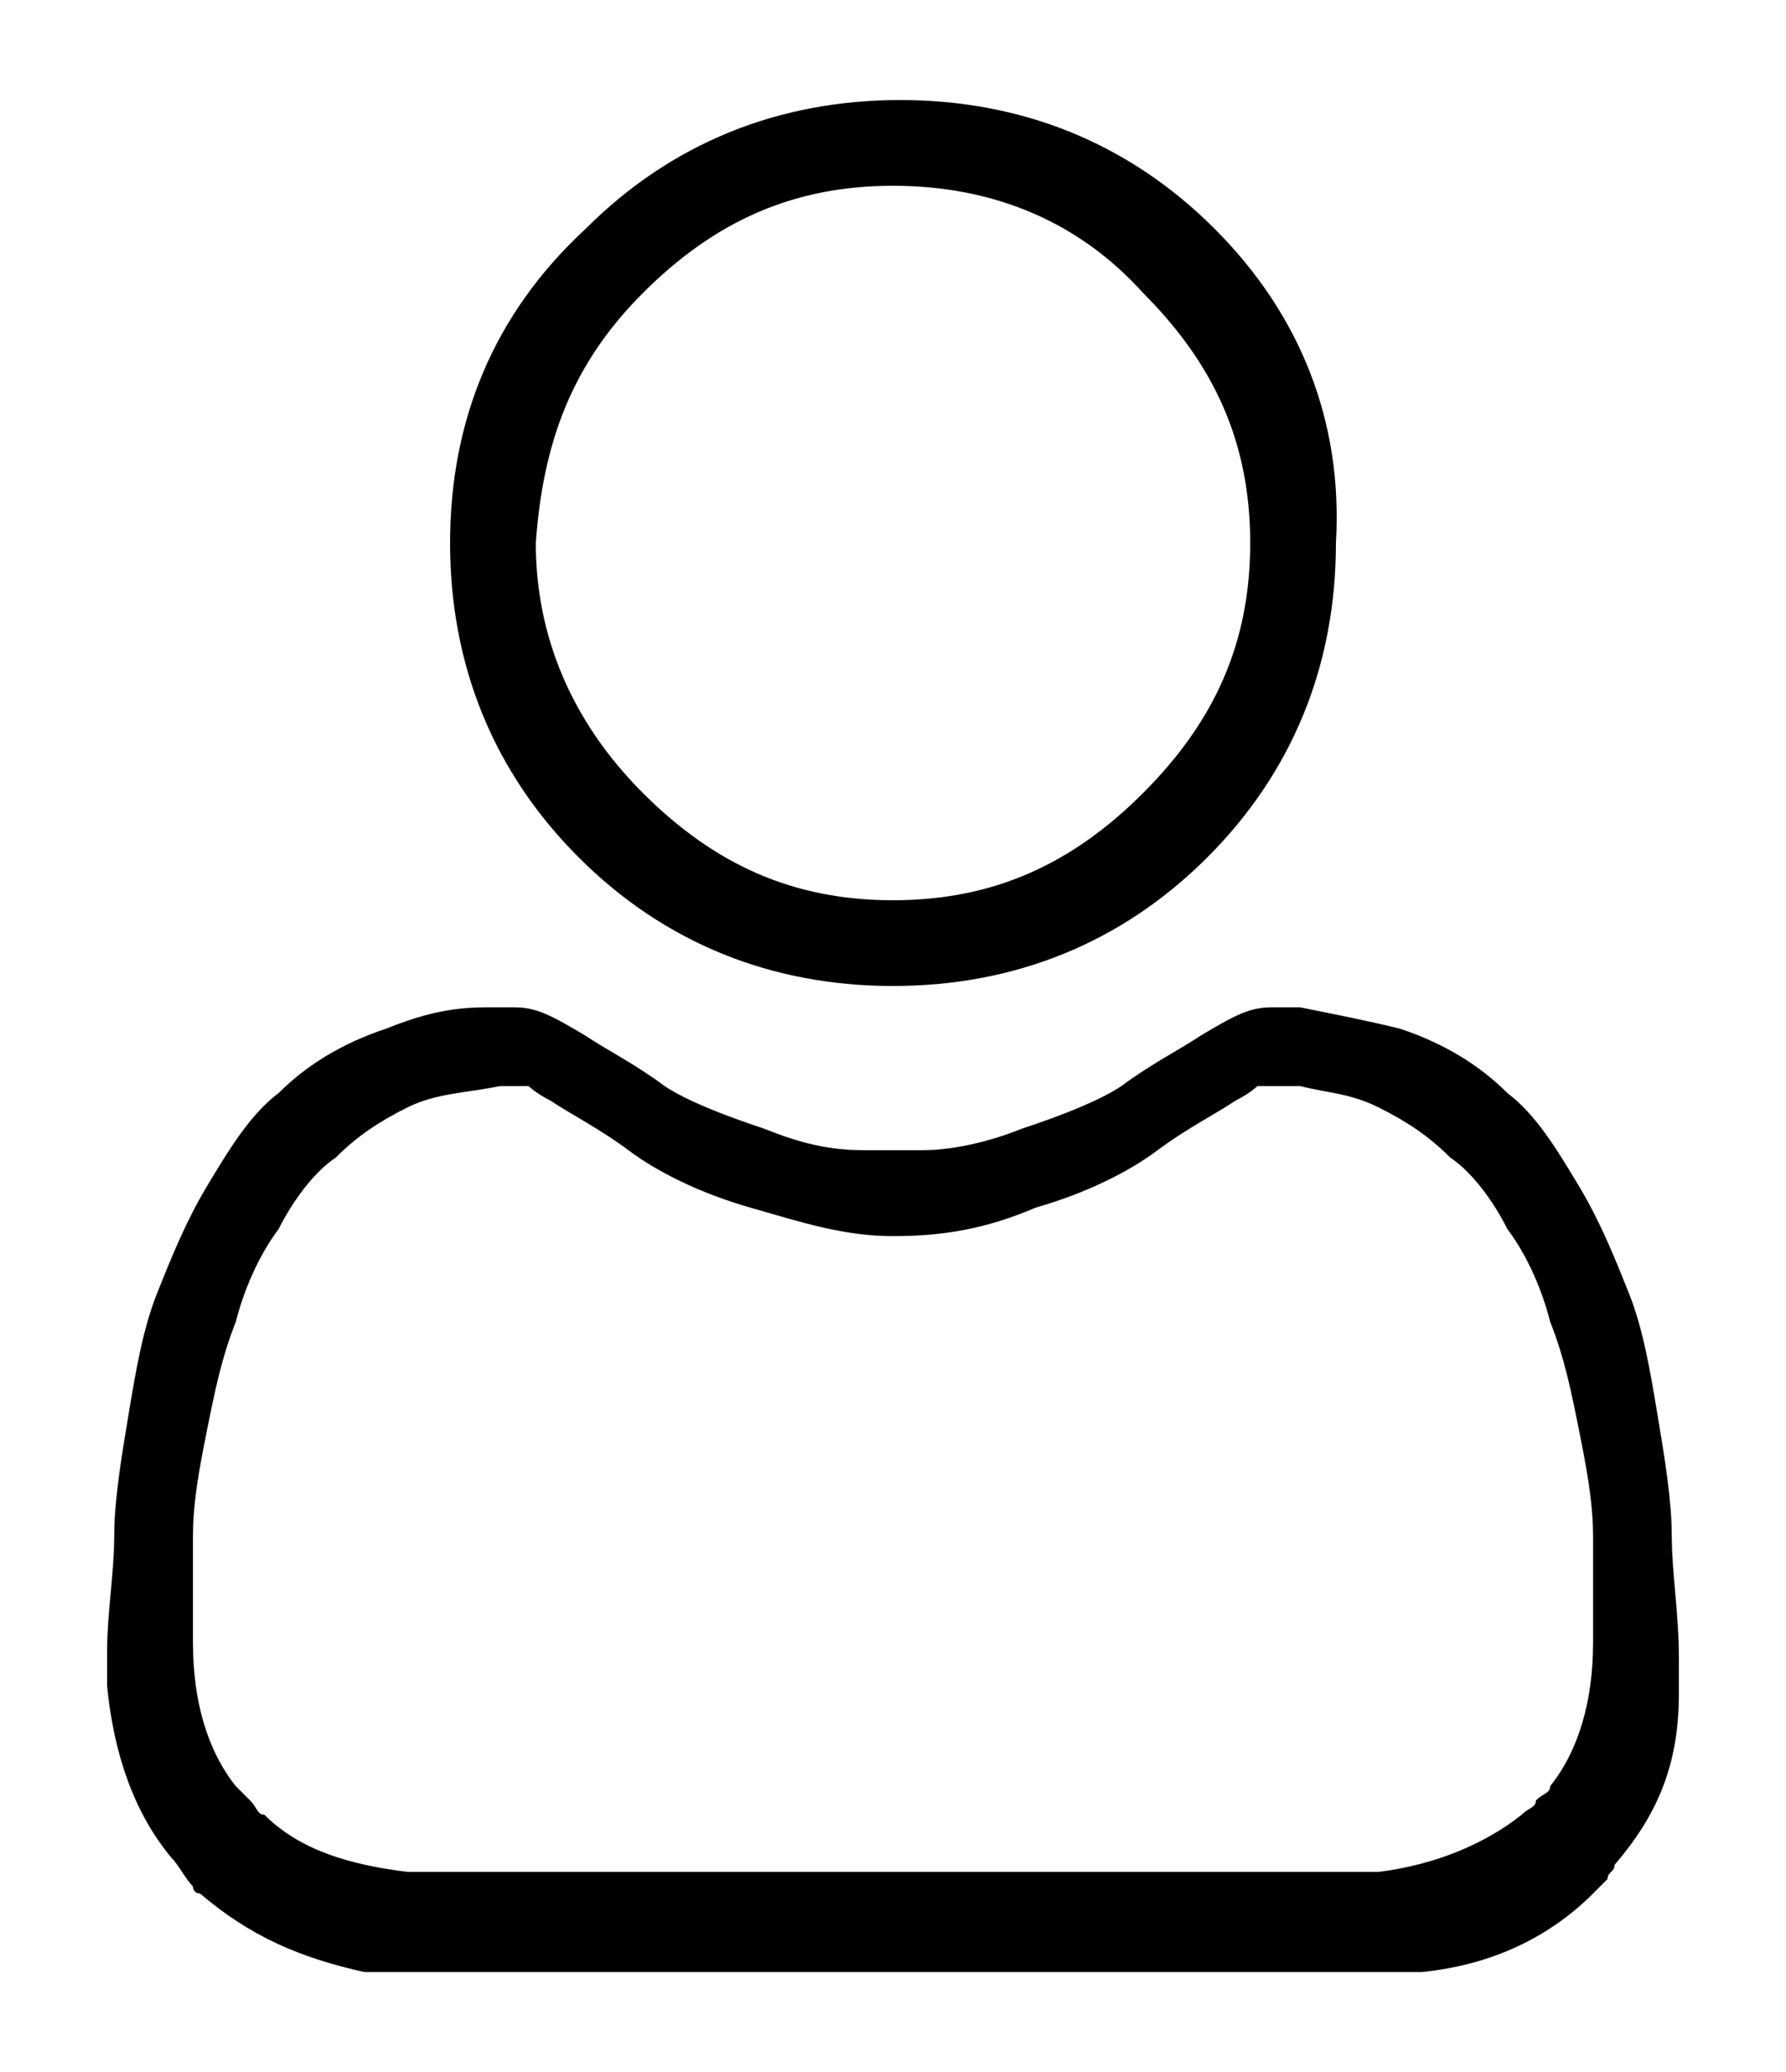
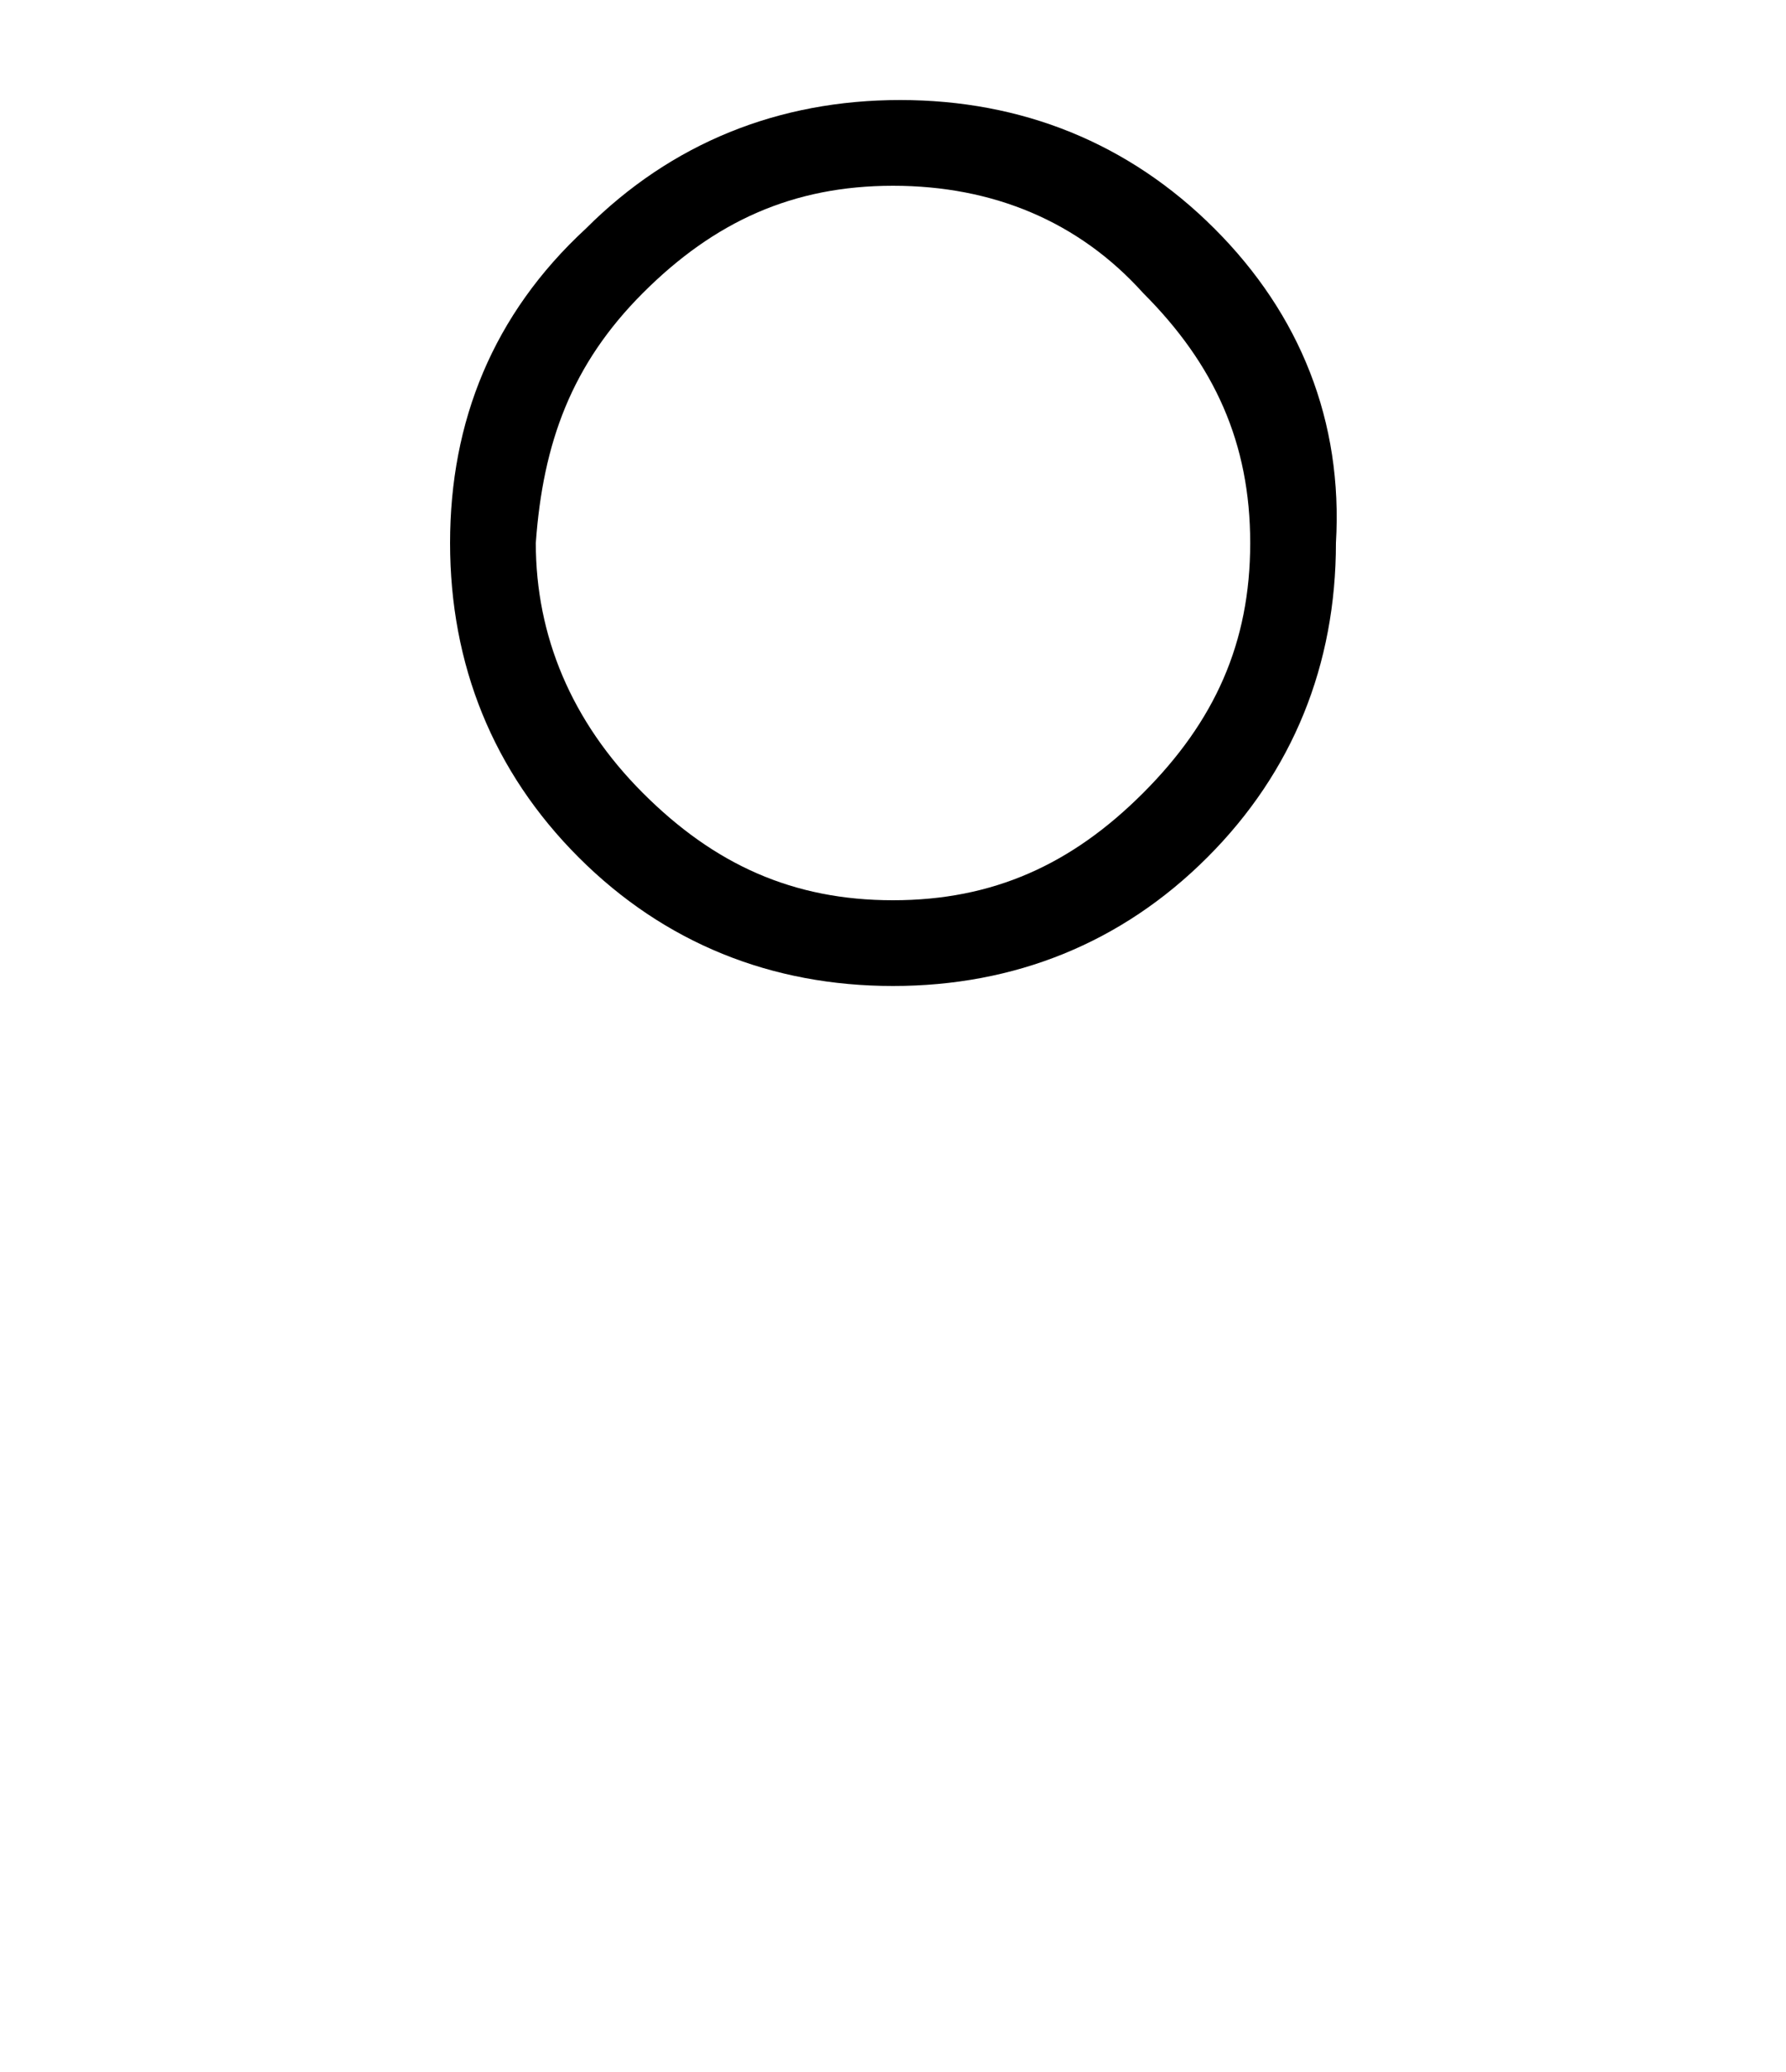
<svg xmlns="http://www.w3.org/2000/svg" version="1.1" id="Layer_1" x="0px" y="0px" viewBox="0 0 25 29" style="enable-background:new 0 0 25 29;" xml:space="preserve">
  <style type="text/css">
	.st0{fill:#000;}
	.st1{fill:#000;stroke:#000;stroke-width:2.000000e-03;stroke-miterlimit:10;}
</style>
  <path class="st0" d="M17,3.2c-1.2-1.2-2.7-1.8-4.4-1.8S9.4,2,8.2,3.2C6.9,4.4,6.3,5.9,6.3,7.6s0.6,3.2,1.8,4.4s2.7,1.8,4.4,1.8  s3.2-0.6,4.4-1.8s1.8-2.7,1.8-4.4C18.8,5.9,18.2,4.4,17,3.2z M16,11.1c-1,1-2.1,1.5-3.5,1.5S10,12.1,9,11.1S7.5,8.9,7.5,7.6  C7.6,6.2,8,5.1,9,4.1s2.1-1.5,3.5-1.5s2.6,0.5,3.5,1.5c1,1,1.5,2.1,1.5,3.5S17,10.1,16,11.1z" />
-   <path class="st1" d="M23.4,21.5c0-0.5-0.1-1.1-0.2-1.7c-0.1-0.6-0.2-1.2-0.4-1.7s-0.4-1-0.7-1.5c-0.3-0.5-0.6-1-1-1.3  c-0.4-0.4-0.9-0.7-1.5-0.9c-0.4-0.1-0.9-0.2-1.4-0.3c-0.1,0-0.3,0-0.4,0h0c-0.3,0-0.5,0.1-1,0.4c-0.3,0.2-0.7,0.4-1.1,0.7  c-0.3,0.2-0.8,0.4-1.4,0.6c-0.5,0.2-1,0.3-1.4,0.3c-0.3,0-0.5,0-0.8,0c-0.5,0-0.9-0.1-1.4-0.3c-0.6-0.2-1.1-0.4-1.4-0.6  c-0.4-0.3-0.8-0.5-1.1-0.7c-0.5-0.3-0.7-0.4-1-0.4c-0.1,0-0.3,0-0.4,0c-0.5,0-0.9,0.1-1.4,0.3c-0.6,0.2-1.1,0.5-1.5,0.9  c-0.4,0.3-0.7,0.8-1,1.3c-0.3,0.5-0.5,1-0.7,1.5s-0.3,1.1-0.4,1.7c-0.1,0.6-0.2,1.2-0.2,1.7s-0.1,1.1-0.1,1.6c0,0.2,0,0.4,0,0.5  c0.1,1,0.4,1.8,0.9,2.4c0.1,0.1,0.2,0.3,0.3,0.4c0,0,0,0.1,0.1,0.1c0.7,0.6,1.4,0.9,2.3,1.1c0.1,0,0.2,0,0.3,0h14.2  c0.1,0,0.2,0,0.3,0c1-0.1,1.8-0.5,2.4-1.1c0.1-0.1,0.1-0.1,0.2-0.2c0-0.1,0.1-0.1,0.1-0.2c0.6-0.7,0.9-1.4,0.9-2.4  c0-0.2,0-0.3,0-0.5C23.5,22.6,23.4,22,23.4,21.5z M6.1,26.2c-0.1,0-0.3,0-0.4,0c-0.8-0.1-1.5-0.3-2-0.8c-0.1,0-0.1-0.1-0.2-0.2  c-0.1-0.1-0.1-0.1-0.2-0.2c-0.4-0.5-0.6-1.2-0.6-2v-1.5c0-0.5,0.1-1,0.2-1.5s0.2-1,0.4-1.5c0.1-0.4,0.3-0.9,0.6-1.3  c0.2-0.4,0.5-0.8,0.8-1c0.3-0.3,0.6-0.5,1-0.7c0.4-0.2,0.8-0.2,1.3-0.3c0,0,0,0,0.1,0c0.1,0,0.2,0,0.3,0c0,0,0.1,0.1,0.3,0.2  c0.3,0.2,0.7,0.4,1.1,0.7c0.4,0.3,1,0.6,1.7,0.8c0.7,0.2,1.3,0.4,2,0.4c0.7,0,1.3-0.1,2-0.4c0.7-0.2,1.3-0.5,1.7-0.8  c0.4-0.3,0.8-0.5,1.1-0.7c0.2-0.1,0.3-0.2,0.3-0.2c0.1,0,0.2,0,0.3,0c0,0,0,0,0.1,0c0.1,0,0.2,0,0.2,0c0.4,0.1,0.7,0.1,1.1,0.3  c0.4,0.2,0.7,0.4,1,0.7c0.3,0.2,0.6,0.6,0.8,1c0.3,0.4,0.5,0.9,0.6,1.3c0.2,0.5,0.3,1,0.4,1.5s0.2,1,0.2,1.5v1.5  c0,0.8-0.2,1.5-0.6,2c0,0.1-0.1,0.1-0.2,0.2c0,0.1-0.1,0.1-0.2,0.2c-0.5,0.4-1.2,0.7-2,0.8c-0.1,0-0.3,0-0.4,0H6.1z" />
</svg>